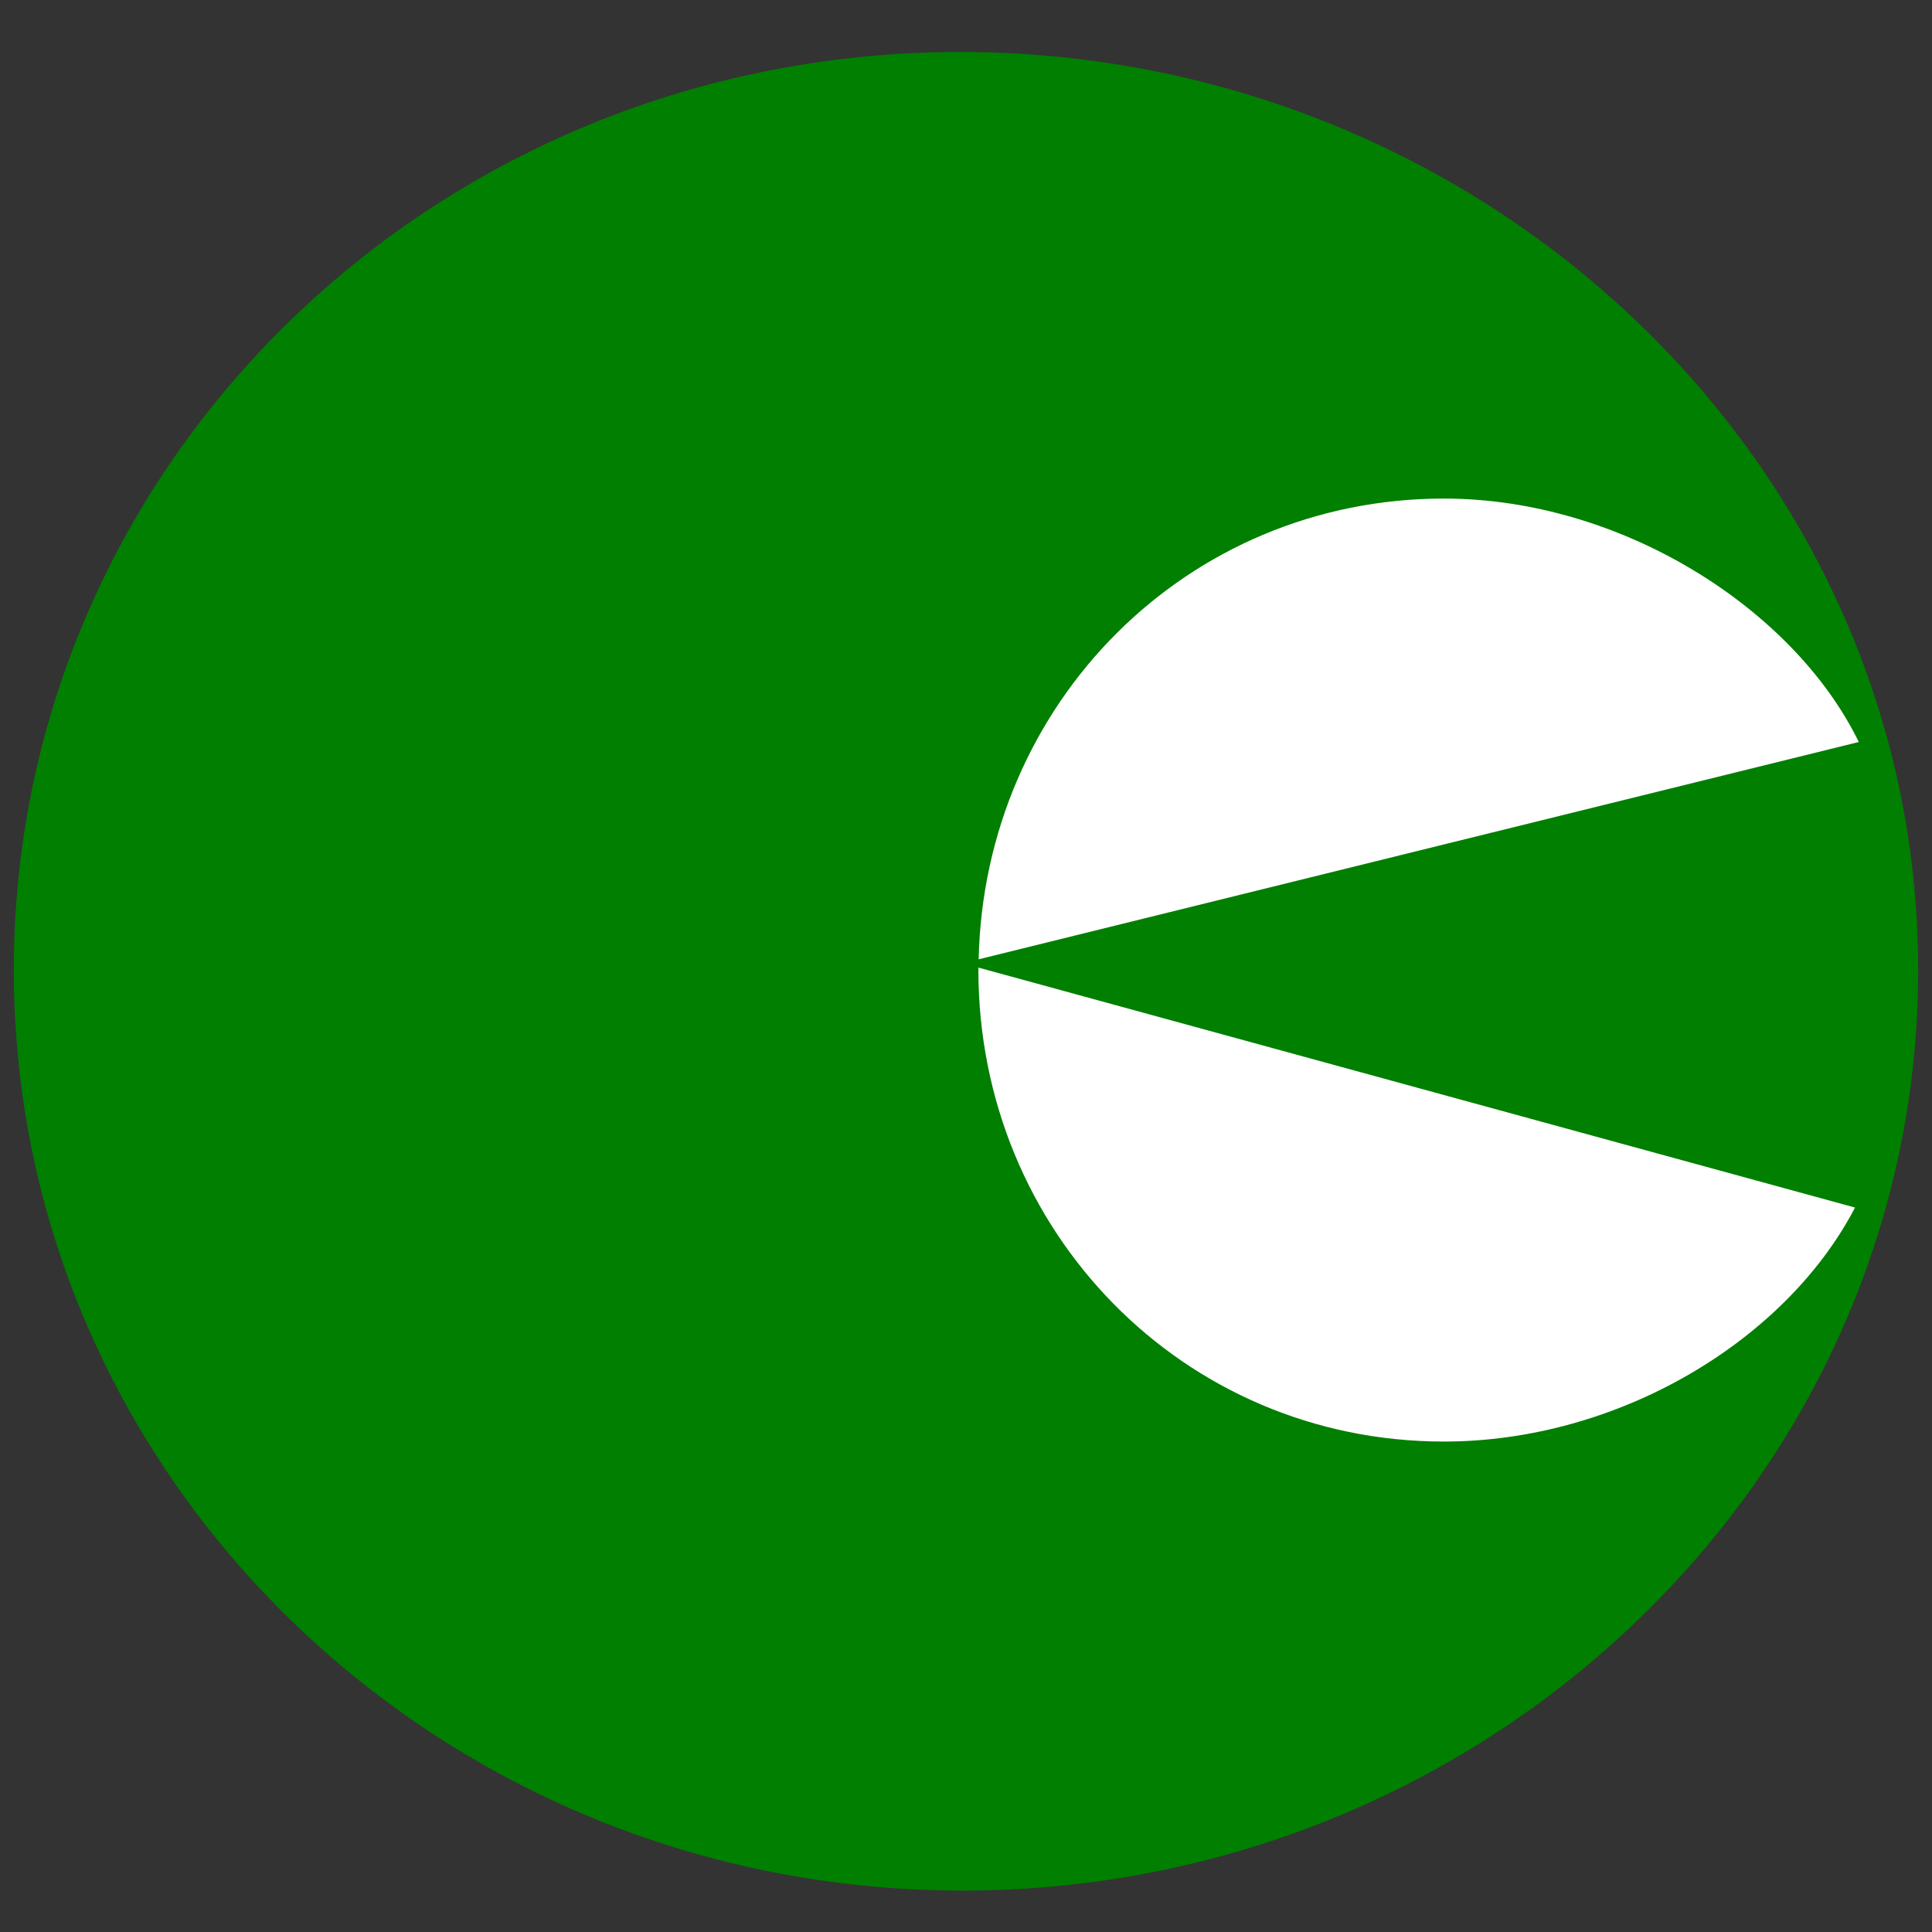
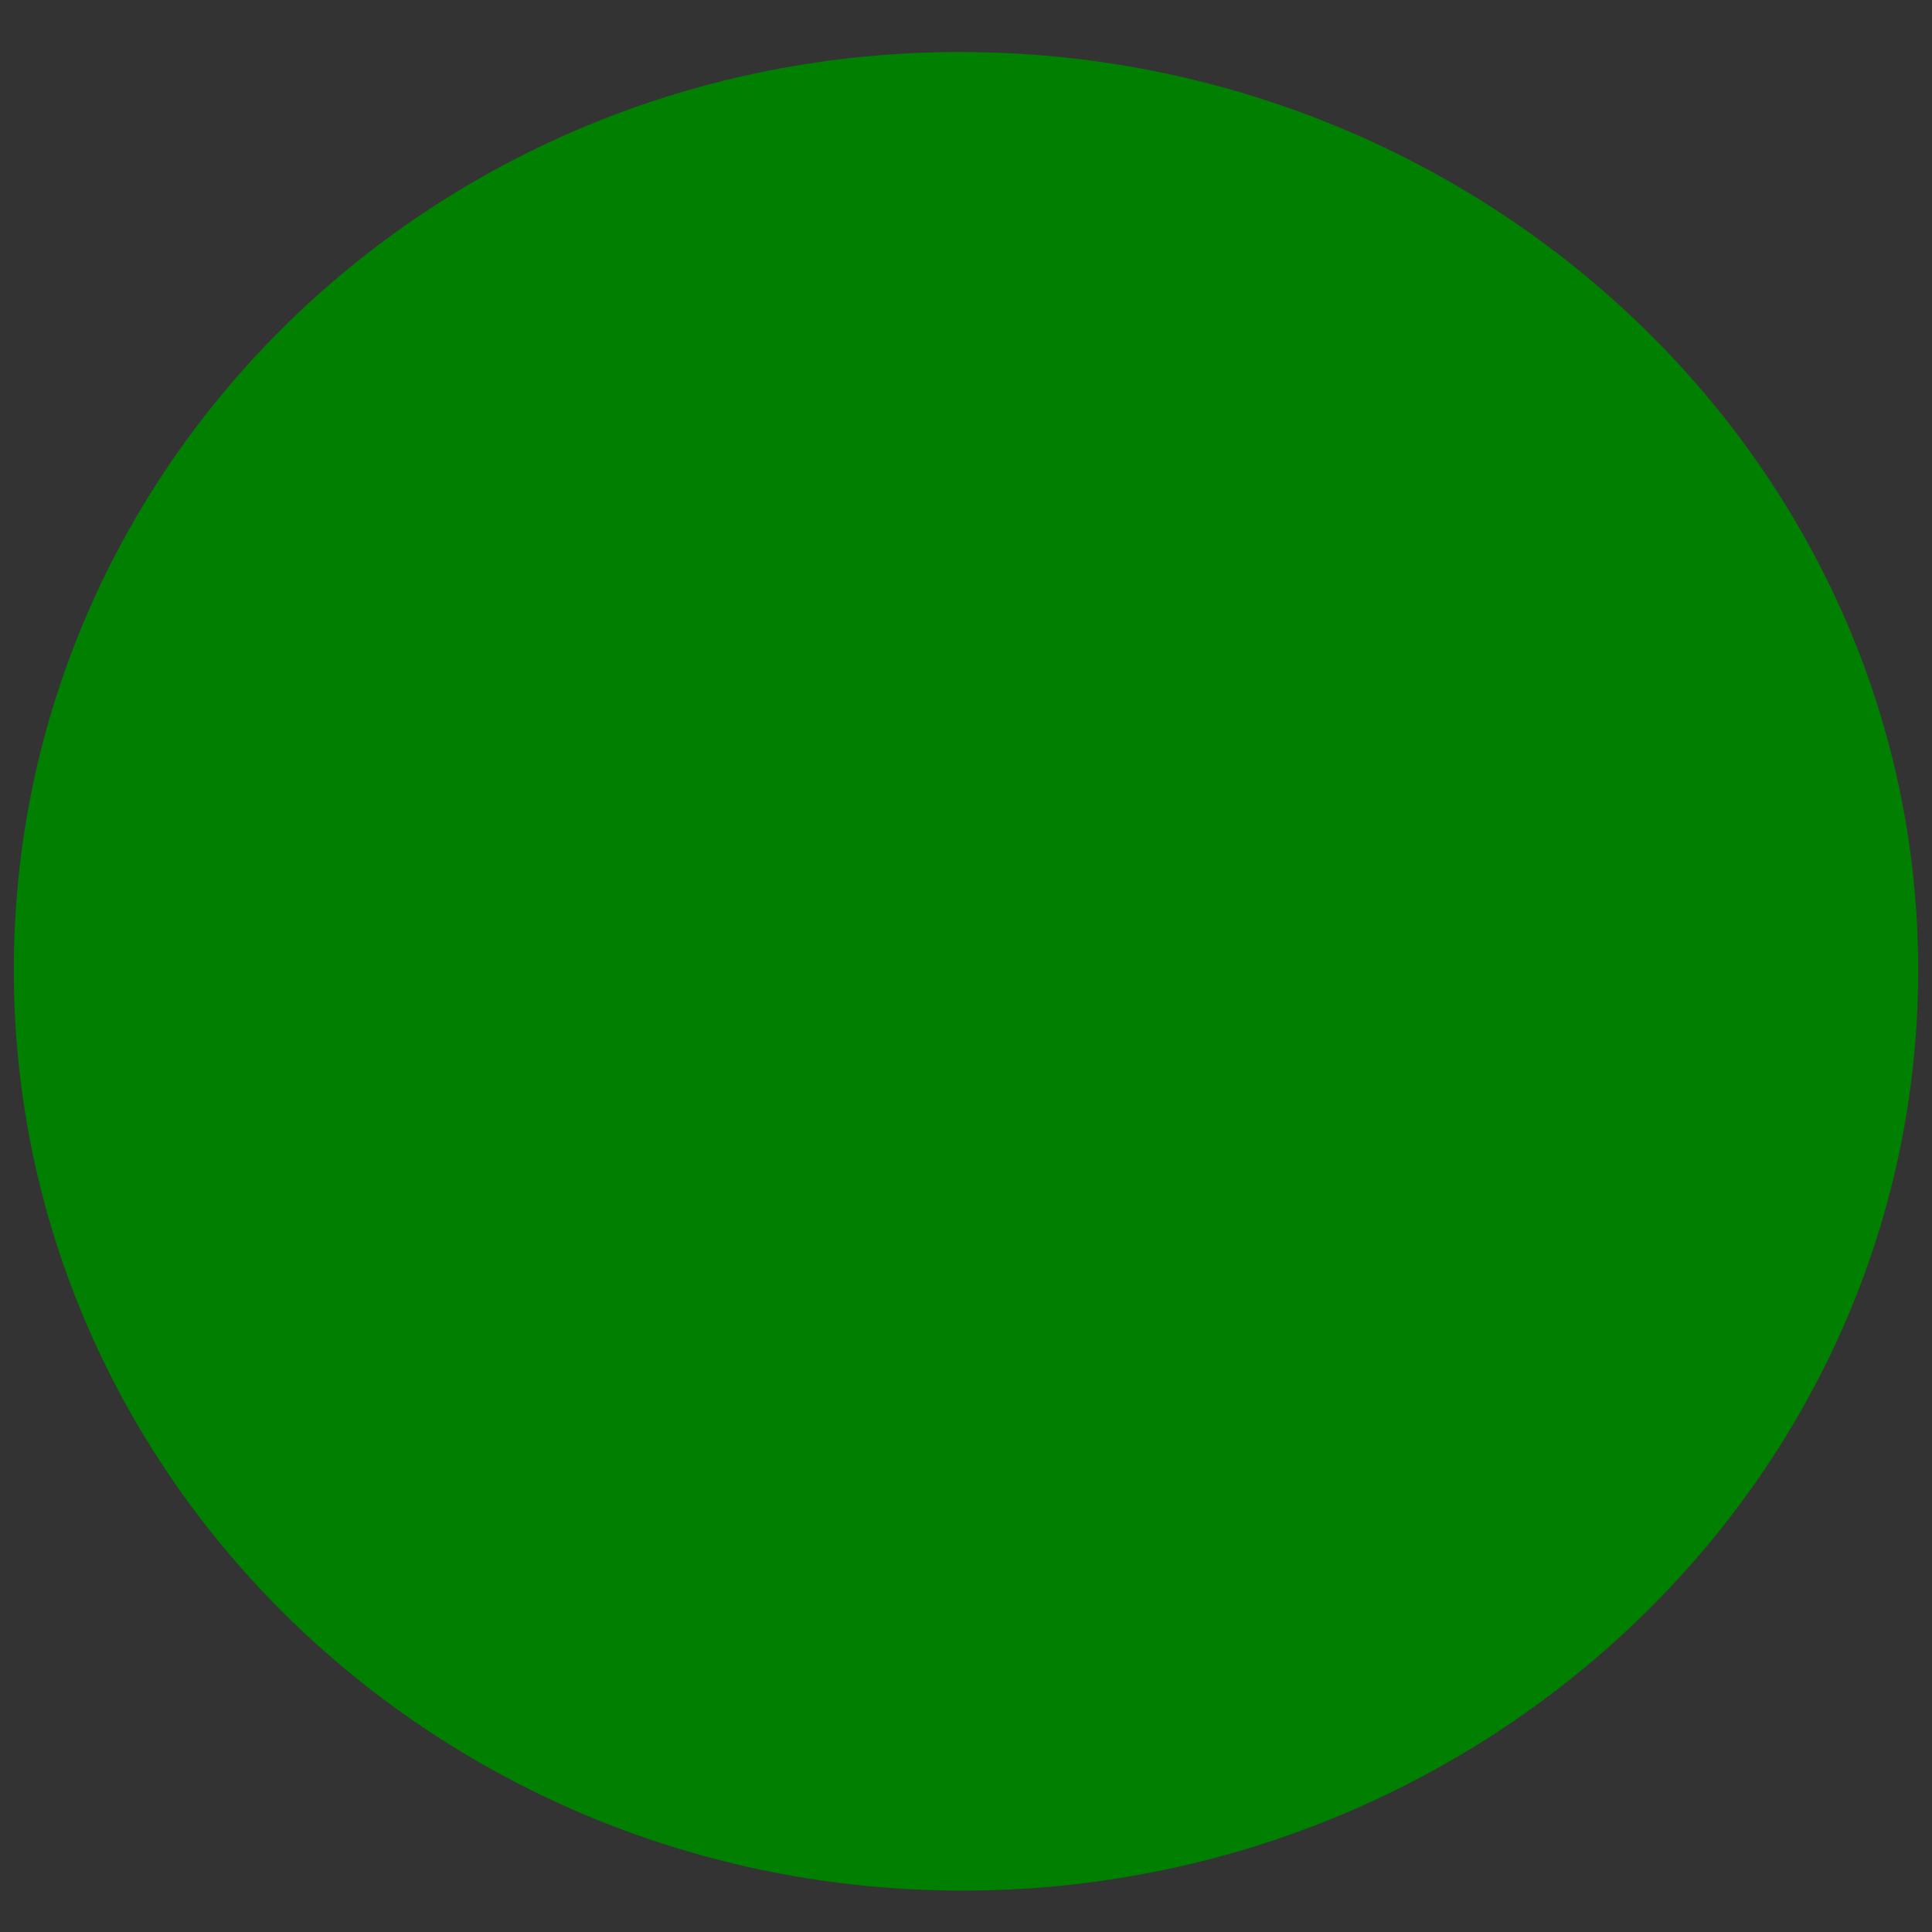
<svg xmlns="http://www.w3.org/2000/svg" width="250" height="250">
  <rect width="100%" height="100%" fill="#333333" stroke="none" />
  <path fill="#007f00" d="M124.235 6.728C56.428 6.728 1.786 59.734 1.786 125.523s54.969 119.121 122.776 119.121 123.652-53.332 123.652-119.121S192.042 6.728 124.235 6.728z" />
-   <path d="M186.843 64.514c22.974 0 45.277 14.259 53.683 31.5l-113.887 28.12c.716-33.106 26.918-59.62 60.204-59.62h0zm0 122.022c-33.754 0-60.239-27.261-60.239-61.013 0-.105.008-.21.008-.316l113.428 31.05c-9.041 17.348-30.74 30.279-53.197 30.279z" fill="#fff" />
</svg>